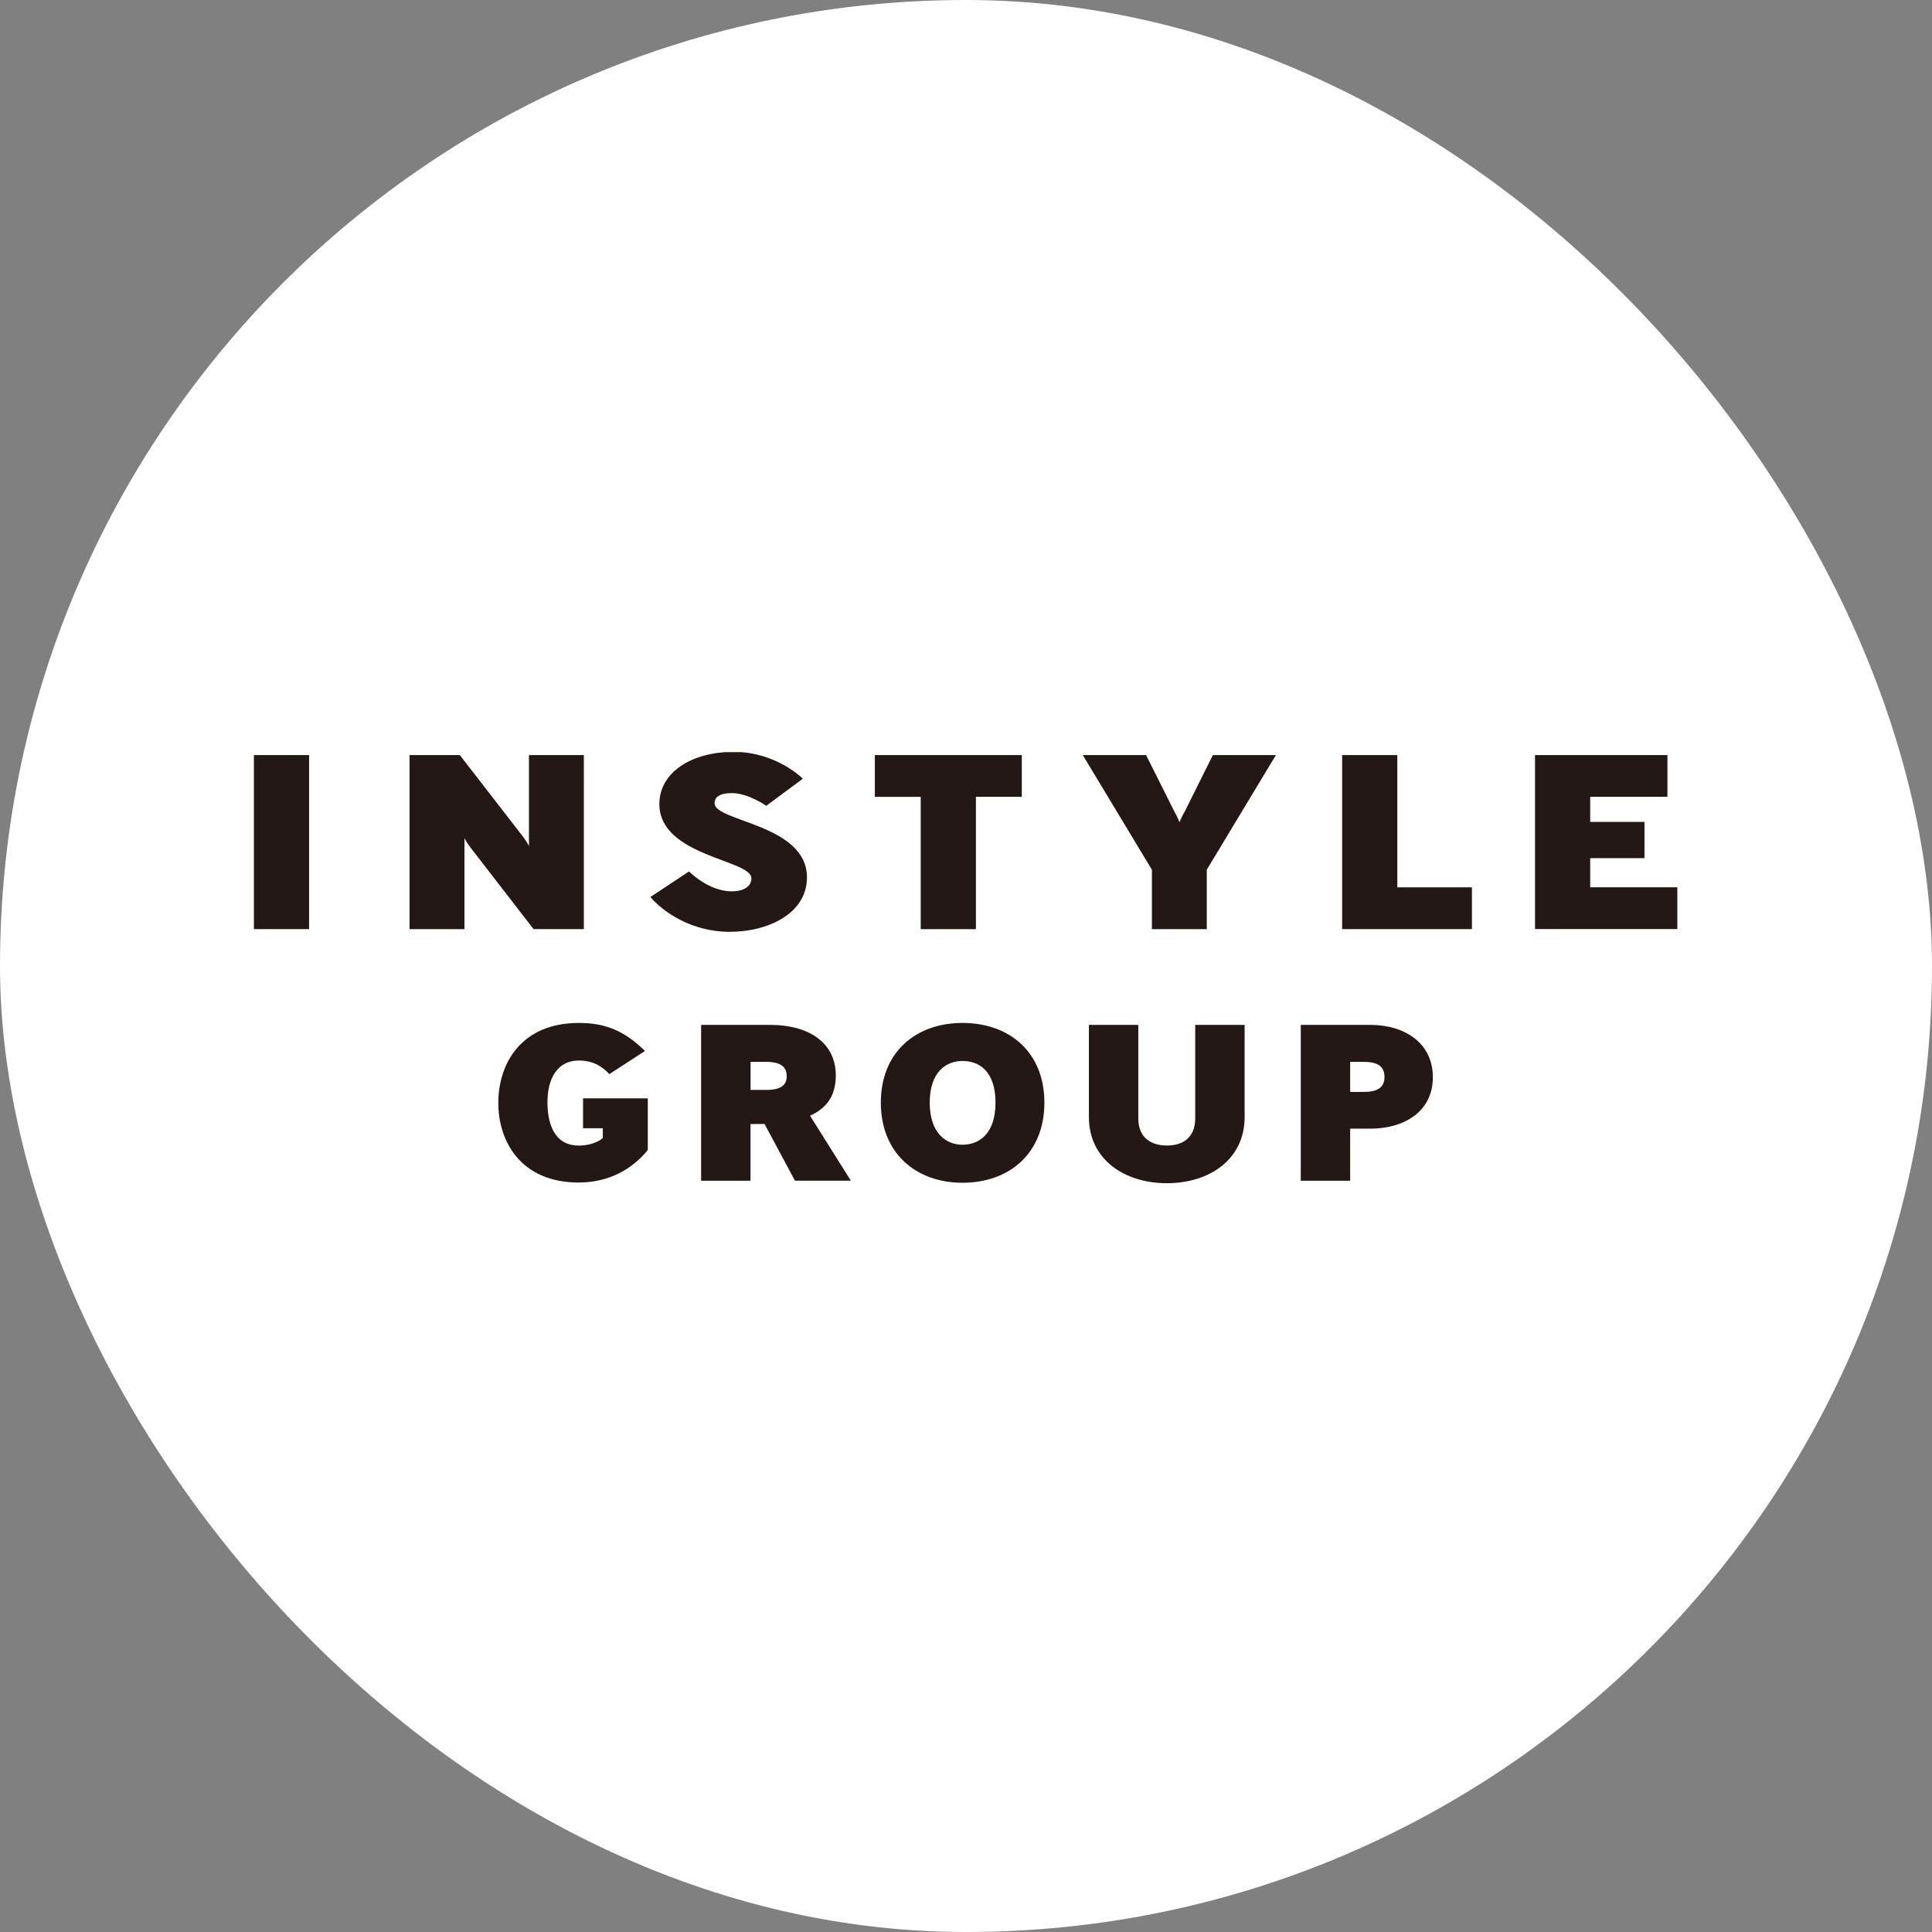
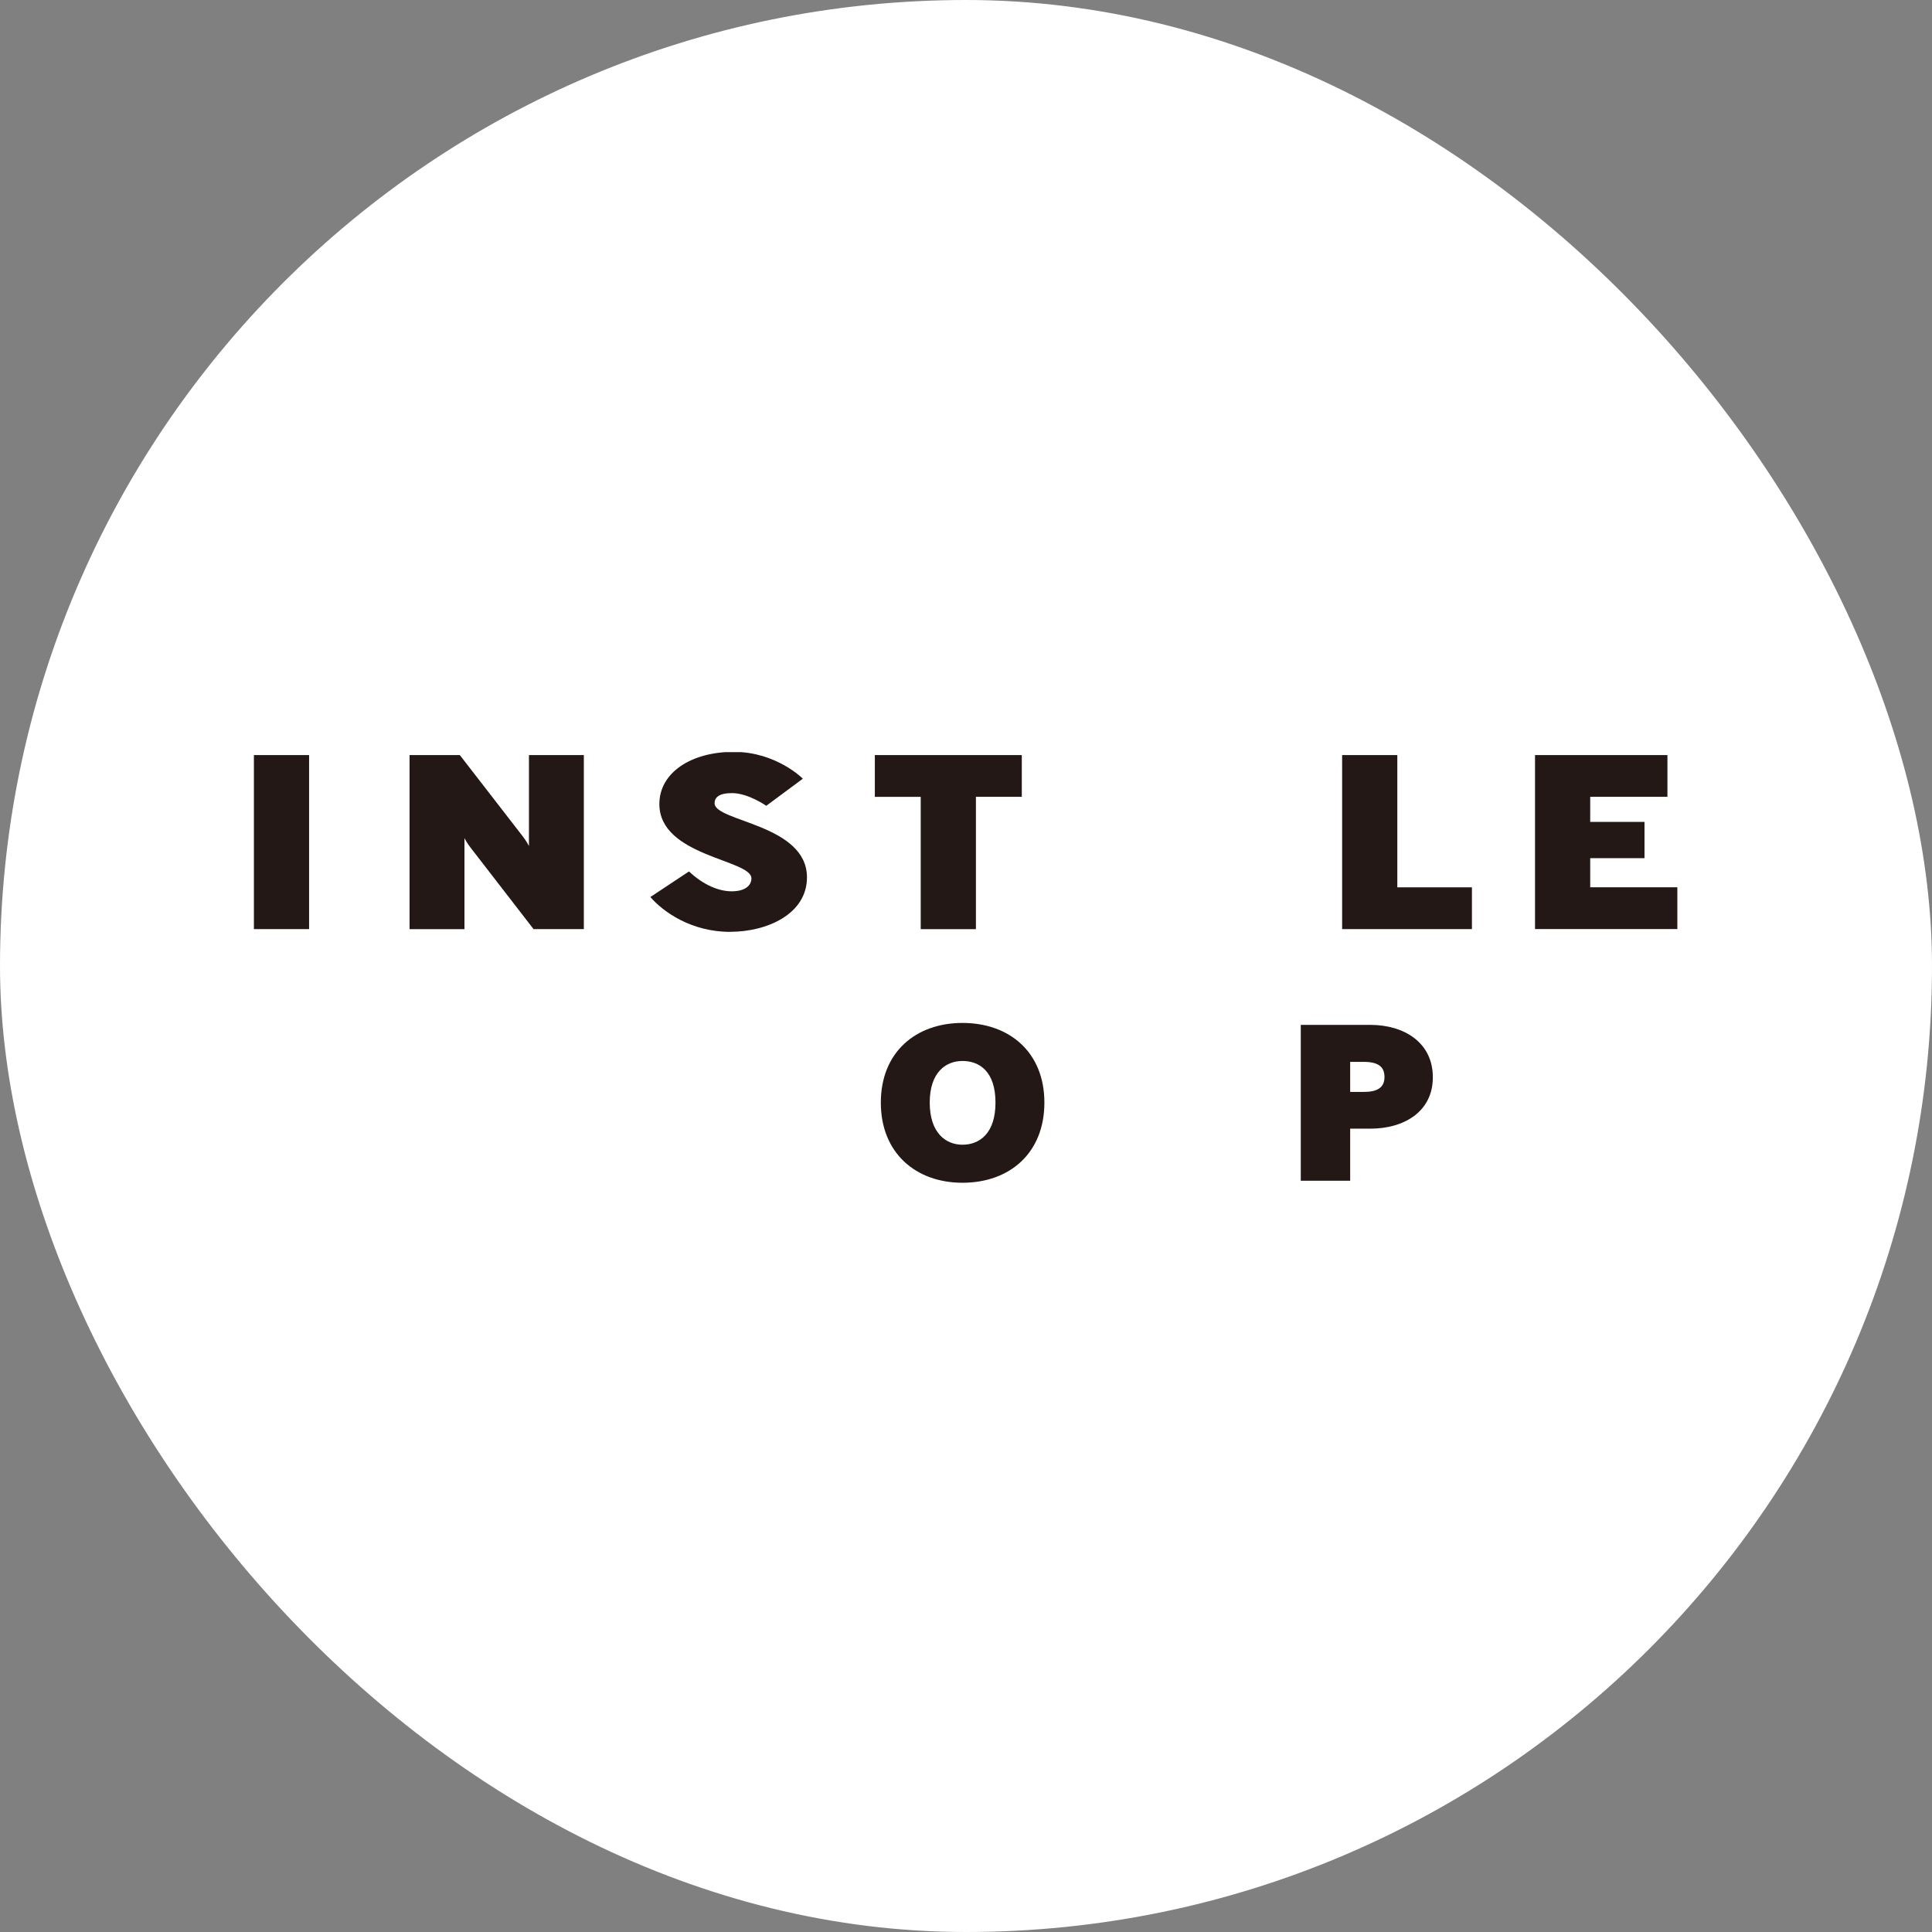
<svg xmlns="http://www.w3.org/2000/svg" height="1000" width="1000" version="1.1">
  <rect width="100%" height="100%" fill="#808080" stroke="none" />
  <g clip-path="url(#SvgjsClipPath1165)">
    <rect fill="#ffffff" height="1000" width="1000" />
    <g transform="matrix(1.758,0,0,1.758,50,50)">
      <svg height="512" width="512" version="1.1">
        <svg fill="none" viewBox="0 0 512 512" height="512" width="512">
          <g clip-path="url(#clip0_65923_64023)">
            <path fill="#231815" d="M46.314 245.122V193.87H62.563V245.107H46.314V245.122Z" />
            <path fill="#231815" d="M128.658 245.122L110.098 221.113C109.15 219.946 108.305 218.336 108.305 218.336V245.122H92.144V193.87H106.942L125.414 217.73C126.525 219.119 127.295 220.655 127.295 220.655V193.87H143.456V245.107H128.658V245.122Z" />
            <path fill="#231815" d="M186.546 245.92C175.007 245.92 166.801 239.995 163.039 235.666L174.415 228.131C178.77 232.224 183.302 233.982 186.991 233.982C191.005 233.982 192.797 232.224 192.797 230.17C192.797 224.6 165.69 223.729 165.69 208.289C165.69 199.07 175.007 192.924 187.583 192.924C200.159 192.924 207.936 200.828 207.936 200.828L197.167 208.807C197.167 208.807 191.864 205.069 187.08 205.069C183.065 205.069 181.954 206.457 181.954 208.068C181.954 213.49 209.151 214.214 209.151 229.875C209.151 240.704 197.345 245.905 186.576 245.905L186.546 245.92Z" />
            <path fill="#231815" d="M258.892 206.177V245.122H242.642V206.177H229.133V193.87H272.401V206.162H258.892V206.177Z" />
-             <path fill="#231815" d="M326.867 227.629V245.122H310.707V227.629L290.354 193.87H308.988L317.284 210.417C318.306 212.249 318.824 213.638 318.824 213.638C318.824 213.638 319.343 212.249 320.454 210.343L328.66 193.87H347.22L326.867 227.614V227.629Z" />
            <path fill="#231815" d="M366.714 245.122V193.87H382.963V232.815H404.931V245.107H366.714V245.122Z" />
            <path fill="#231815" d="M423.506 245.122V193.87H462.493V206.162H439.755V213.549H455.738V224.231H439.755V232.8H465.411V245.092H423.521L423.506 245.122Z" />
-             <path fill="#231815" d="M142.004 319.732C124.94 319.732 118.274 307.676 118.274 296.271C118.274 284.865 124.866 272.735 142.004 272.735C149.426 272.735 155.247 274.833 161.454 280.994L150.966 287.805C147.974 284.599 144.923 283.801 142.004 283.801C135.428 283.801 132.746 289.445 132.746 296.064C132.746 301.442 134.198 308.843 142.004 308.843C145.752 308.843 148.359 307.336 149.04 306.613V303.732H143.219V294.941H162.283V310.144C157.691 315.846 150.729 319.717 141.99 319.717L142.004 319.732Z" />
-             <path fill="#231815" d="M205.625 319.2L196.663 302.49H192.53V319.2H177.984V273.311H198.426C209.299 273.311 217.638 278.29 217.638 288.189C217.638 294.542 214.646 297.955 210.054 300.053L222.067 319.185H205.61L205.625 319.2ZM197.137 284.2H192.545V292.459H197.137C201.729 292.459 203.181 290.893 203.181 288.396C203.181 285.899 201.729 284.2 197.137 284.2Z" />
            <path fill="#231815" d="M254.937 319.791C241.161 319.791 230.896 311.001 230.896 296.197C230.896 281.393 241.146 272.735 254.937 272.735C268.727 272.735 279.052 281.319 279.052 296.197C279.052 311.074 268.801 319.791 254.937 319.791ZM254.937 283.934C249.959 283.934 245.293 287.347 245.293 296.197C245.293 305.046 249.959 308.592 254.937 308.592C259.914 308.592 264.654 305.312 264.654 296.197C264.654 287.081 259.988 283.934 254.937 283.934Z" />
-             <path fill="#231815" d="M338.007 300.452C338.007 312.906 327.667 319.924 315.121 319.924C302.574 319.924 292.161 312.906 292.161 300.452V273.311H306.707V300.836C306.707 306.598 310.529 308.829 315.121 308.829C319.713 308.829 323.46 306.598 323.46 300.836V273.311H338.007V300.452Z" />
            <path fill="#231815" d="M375.053 303.864H369.084V319.2H354.538V273.311H375.053C384.933 273.311 393.421 278.497 393.421 288.721C393.421 298.945 384.844 303.864 375.053 303.864ZM373.068 284.2H369.084V293.05H373.068C377.127 293.05 379.186 291.735 379.186 288.662C379.186 285.589 377.275 284.2 373.068 284.2Z" />
          </g>
          <defs>
            <clipPath id="clip0_65923_64023">
              <rect transform="translate(46 193)" fill="white" height="127" width="420" />
            </clipPath>
            <clipPath id="SvgjsClipPath1165">
              <rect ry="500" rx="500" y="0" x="0" height="1000" width="1000" />
            </clipPath>
          </defs>
        </svg>
      </svg>
    </g>
  </g>
</svg>